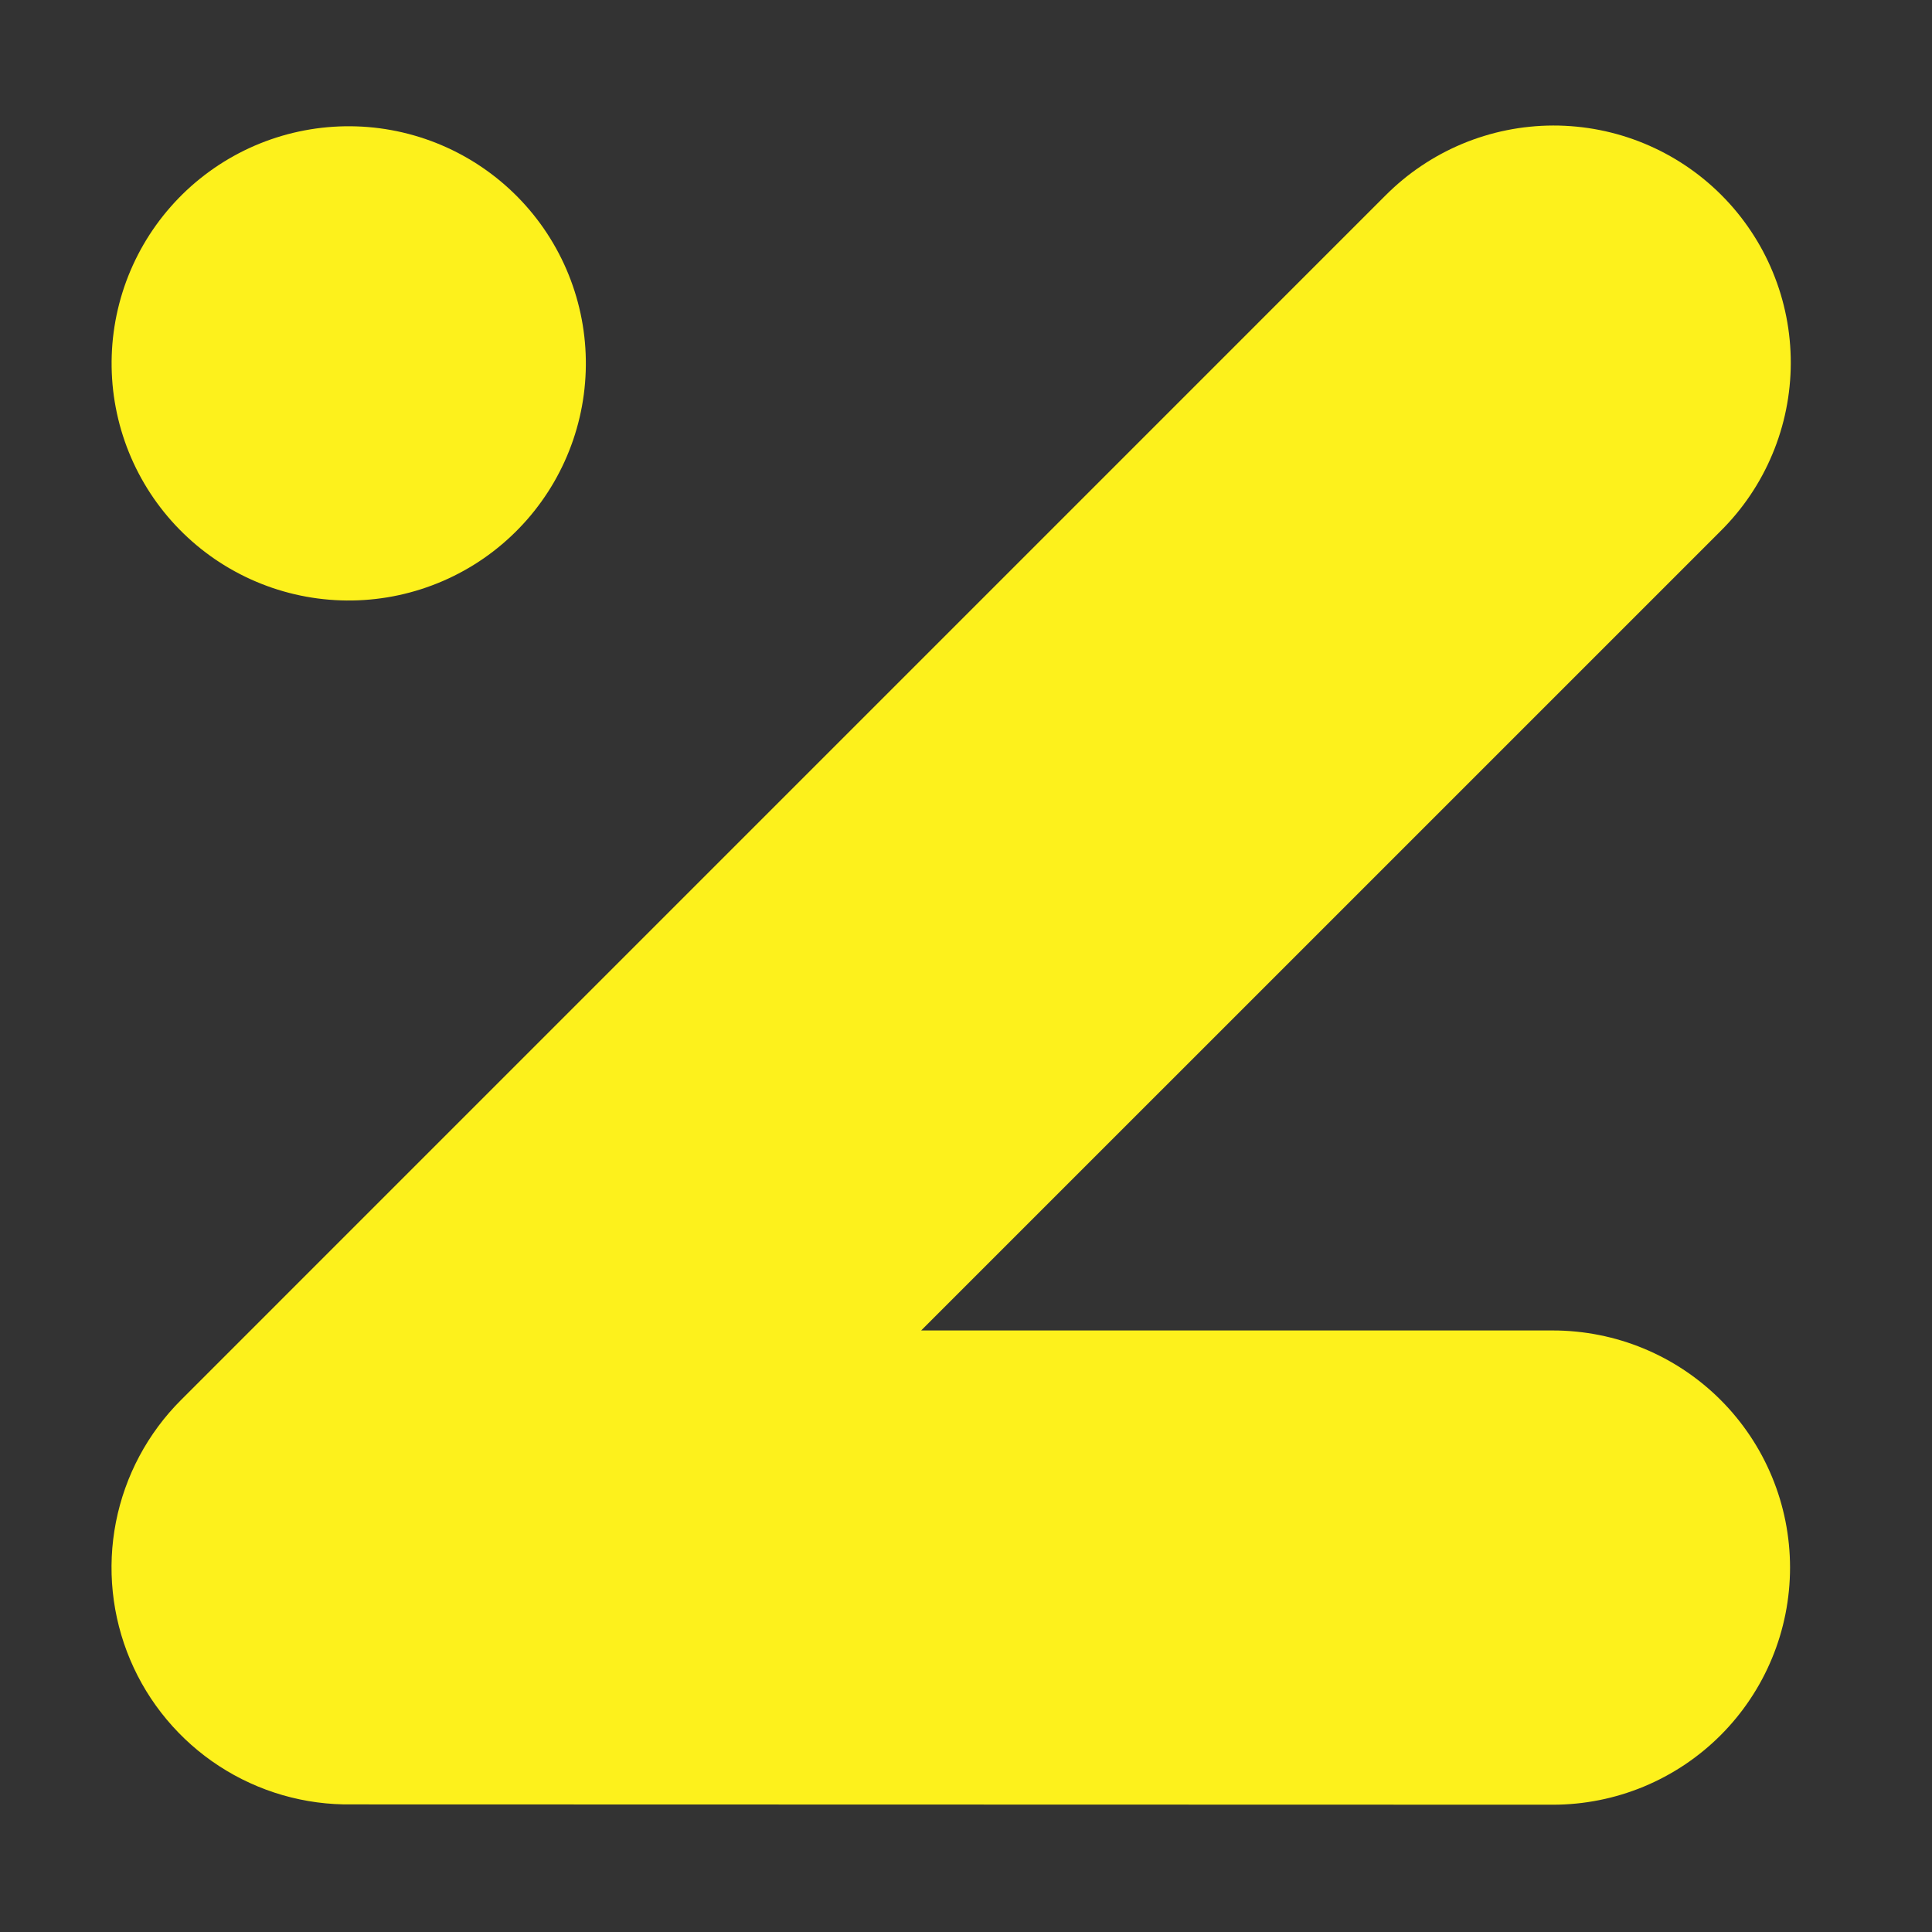
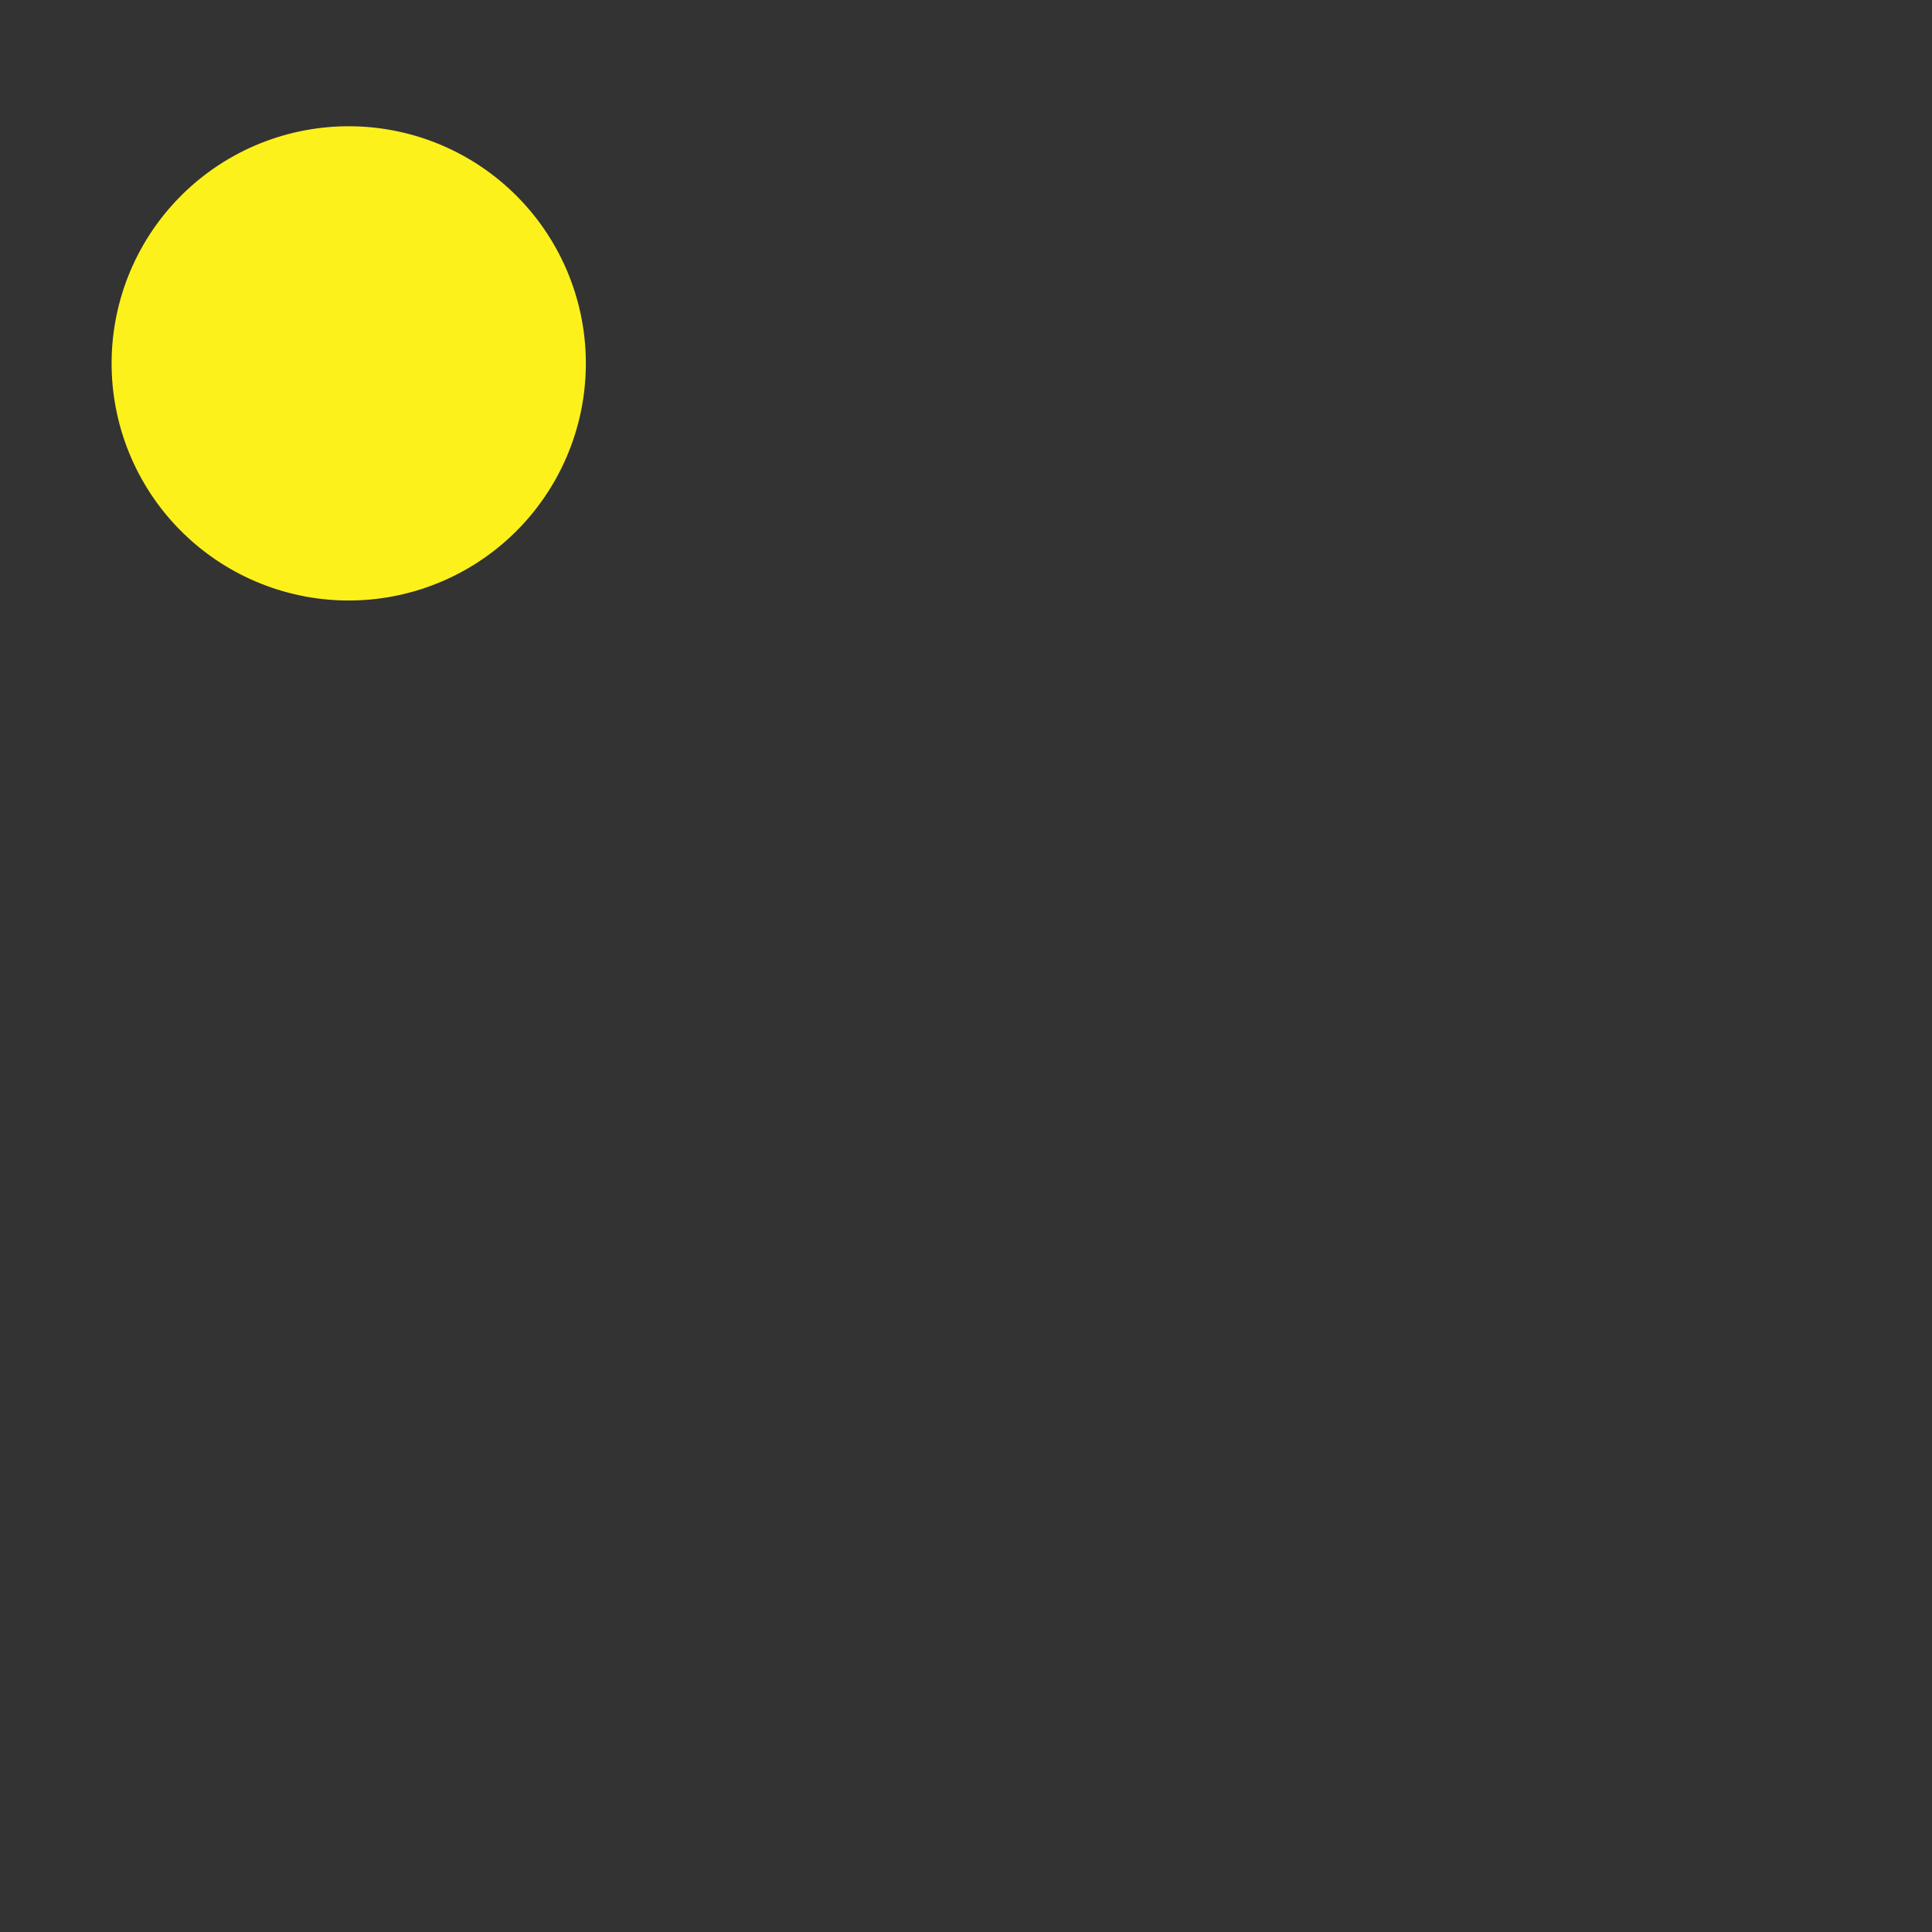
<svg xmlns="http://www.w3.org/2000/svg" width="500" zoomAndPan="magnify" viewBox="0 0 375 375" height="500" preserveAspectRatio="xMidYMid meet" version="1.0">
  <rect x="0" y="0" width="375" height="375" fill="#333333" stroke="none" />
  <defs>
    <clipPath id="53f4983c03">
-       <path d="M 21 24 L 348 24 L 348 350.93 L 21 350.93 Z M 21 24 " clip-rule="nonzero" />
-     </clipPath>
+       </clipPath>
    <clipPath id="2b4324fd61">
-       <path d="M 22.961 24.938 L 110.605 24.938 L 110.605 112.578 L 22.961 112.578 Z M 22.961 24.938 " clip-rule="nonzero" />
-     </clipPath>
+       </clipPath>
    <clipPath id="934dfed1c1">
      <path d="M 66.785 24.938 C 42.582 24.938 22.961 44.559 22.961 68.758 C 22.961 92.961 42.582 112.578 66.785 112.578 C 90.984 112.578 110.605 92.961 110.605 68.758 C 110.605 44.559 90.984 24.938 66.785 24.938 Z M 66.785 24.938 " clip-rule="nonzero" />
    </clipPath>
    <clipPath id="45d5486a56">
-       <path d="M 0.961 0.938 L 88.605 0.938 L 88.605 88.578 L 0.961 88.578 Z M 0.961 0.938 " clip-rule="nonzero" />
-     </clipPath>
+       </clipPath>
    <clipPath id="82f3b98f56">
      <path d="M 44.785 0.938 C 20.582 0.938 0.961 20.559 0.961 44.758 C 0.961 68.961 20.582 88.578 44.785 88.578 C 68.984 88.578 88.605 68.961 88.605 44.758 C 88.605 20.559 68.984 0.938 44.785 0.938 Z M 44.785 0.938 " clip-rule="nonzero" />
    </clipPath>
    <clipPath id="277e41eb0d">
-       <rect x="0" width="89" y="0" height="89" />
-     </clipPath>
+       </clipPath>
  </defs>
  <path fill="#fdf11c" d="M 78.172 25.715 C 79.637 26.059 81.086 26.473 82.512 26.957 C 83.941 27.441 85.34 27.996 86.711 28.621 C 88.086 29.242 89.422 29.934 90.73 30.688 C 92.035 31.441 93.297 32.258 94.523 33.137 C 95.746 34.016 96.926 34.953 98.059 35.949 C 99.191 36.941 100.273 37.992 101.301 39.09 C 102.332 40.191 103.305 41.34 104.223 42.539 C 105.141 43.734 105.996 44.973 106.789 46.254 C 107.586 47.535 108.316 48.852 108.98 50.203 C 109.648 51.555 110.246 52.938 110.773 54.348 C 111.305 55.762 111.766 57.195 112.152 58.648 C 112.543 60.105 112.859 61.578 113.105 63.066 C 113.348 64.555 113.52 66.051 113.617 67.555 C 113.715 69.059 113.738 70.562 113.688 72.07 C 113.637 73.574 113.512 75.078 113.316 76.57 C 113.117 78.066 112.848 79.547 112.504 81.016 C 112.16 82.48 111.746 83.93 111.262 85.355 C 110.773 86.785 110.219 88.184 109.598 89.555 C 108.973 90.93 108.285 92.266 107.531 93.574 C 106.777 94.879 105.957 96.141 105.078 97.367 C 104.199 98.59 103.266 99.77 102.27 100.902 C 101.273 102.035 100.227 103.117 99.125 104.145 C 98.023 105.176 96.875 106.148 95.68 107.066 C 94.484 107.984 93.246 108.84 91.965 109.633 C 90.684 110.43 89.367 111.16 88.016 111.824 C 86.66 112.492 85.281 113.09 83.867 113.617 C 82.457 114.148 81.023 114.609 79.566 114.996 C 78.109 115.387 76.641 115.703 75.152 115.949 C 73.664 116.191 72.168 116.363 70.664 116.461 C 69.16 116.559 67.656 116.582 66.148 116.531 C 64.641 116.48 63.141 116.355 61.648 116.16 C 60.152 115.961 58.672 115.691 57.203 115.348 C 55.734 115.004 54.289 114.59 52.859 114.105 C 51.434 113.617 50.035 113.062 48.66 112.441 C 47.289 111.816 45.949 111.129 44.645 110.375 C 43.34 109.621 42.074 108.805 40.852 107.926 C 39.625 107.047 38.449 106.109 37.316 105.113 C 36.184 104.117 35.102 103.07 34.07 101.969 C 33.043 100.867 32.066 99.719 31.152 98.523 C 30.234 97.328 29.379 96.09 28.582 94.809 C 27.789 93.527 27.059 92.211 26.391 90.859 C 25.727 89.504 25.129 88.125 24.598 86.711 C 24.07 85.301 23.609 83.867 23.219 82.41 C 22.832 80.953 22.516 79.484 22.27 77.996 C 22.023 76.508 21.855 75.012 21.758 73.508 C 21.66 72.004 21.637 70.5 21.688 68.992 C 21.738 67.484 21.859 65.984 22.059 64.492 C 22.258 62.996 22.527 61.516 22.871 60.047 C 23.215 58.578 23.629 57.133 24.113 55.703 C 24.598 54.277 25.152 52.879 25.777 51.504 C 26.398 50.133 27.09 48.793 27.844 47.488 C 28.598 46.184 29.414 44.918 30.293 43.695 C 31.172 42.469 32.109 41.293 33.105 40.16 C 34.098 39.027 35.148 37.945 36.246 36.914 C 37.348 35.887 38.496 34.914 39.695 33.996 C 40.891 33.078 42.129 32.223 43.41 31.426 C 44.691 30.633 46.008 29.902 47.359 29.234 C 48.711 28.57 50.094 27.973 51.504 27.441 C 52.914 26.914 54.352 26.453 55.805 26.062 C 57.262 25.676 58.734 25.359 60.223 25.113 C 61.711 24.867 63.207 24.699 64.711 24.602 C 66.215 24.504 67.719 24.48 69.227 24.531 C 70.73 24.582 72.234 24.703 73.727 24.902 C 75.223 25.102 76.703 25.371 78.172 25.715 Z M 78.172 25.715 " fill-opacity="1" fill-rule="nonzero" />
  <g clip-path="url(#53f4983c03)">
    <path fill="#fdf11c" d="M 68.332 350.234 C 66.055 350.27 63.789 350.137 61.531 349.836 C 59.277 349.535 57.055 349.066 54.867 348.438 C 52.68 347.805 50.551 347.016 48.48 346.066 C 46.41 345.121 44.422 344.023 42.516 342.781 C 40.605 341.539 38.801 340.16 37.098 338.648 C 35.398 337.137 33.816 335.508 32.355 333.762 C 30.895 332.016 29.57 330.172 28.383 328.23 C 27.195 326.285 26.16 324.266 25.273 322.168 C 24.387 320.074 23.66 317.922 23.094 315.715 C 22.527 313.512 22.125 311.277 21.891 309.012 C 21.656 306.746 21.59 304.48 21.691 302.203 C 21.793 299.93 22.062 297.676 22.5 295.441 C 22.938 293.207 23.539 291.016 24.301 288.871 C 25.062 286.727 25.98 284.648 27.051 282.641 C 28.121 280.633 29.336 278.715 30.691 276.883 C 32.047 275.055 33.531 273.336 35.141 271.73 L 268.875 37.984 C 269.941 36.914 271.055 35.895 272.219 34.93 C 273.383 33.965 274.594 33.062 275.848 32.219 C 277.102 31.375 278.391 30.594 279.723 29.875 C 281.055 29.16 282.414 28.508 283.809 27.926 C 285.203 27.344 286.625 26.828 288.07 26.387 C 289.516 25.941 290.977 25.57 292.461 25.273 C 293.941 24.973 295.434 24.75 296.938 24.598 C 298.441 24.445 299.949 24.367 301.461 24.363 C 302.973 24.359 304.48 24.434 305.984 24.578 C 307.488 24.723 308.984 24.941 310.465 25.234 C 311.949 25.527 313.414 25.891 314.863 26.328 C 316.309 26.766 317.73 27.27 319.129 27.848 C 320.523 28.426 321.891 29.07 323.223 29.781 C 324.559 30.492 325.852 31.266 327.109 32.105 C 328.367 32.945 329.582 33.844 330.75 34.801 C 331.918 35.762 333.035 36.773 334.105 37.844 C 335.176 38.91 336.188 40.031 337.148 41.199 C 338.105 42.367 339.004 43.582 339.844 44.84 C 340.684 46.094 341.457 47.391 342.172 48.723 C 342.883 50.059 343.527 51.422 344.102 52.82 C 344.68 54.219 345.188 55.641 345.625 57.086 C 346.062 58.535 346.426 60 346.719 61.48 C 347.012 62.965 347.23 64.457 347.375 65.961 C 347.52 67.469 347.59 68.977 347.59 70.488 C 347.586 71.996 347.508 73.504 347.355 75.008 C 347.203 76.512 346.98 78.008 346.68 79.488 C 346.383 80.969 346.012 82.434 345.566 83.879 C 345.125 85.324 344.613 86.742 344.027 88.137 C 343.445 89.531 342.797 90.895 342.078 92.227 C 341.363 93.555 340.582 94.848 339.738 96.102 C 338.895 97.355 337.988 98.566 337.023 99.73 C 336.062 100.895 335.043 102.008 333.969 103.074 L 178.797 258.242 L 301.422 258.242 C 302.93 258.242 304.434 258.316 305.934 258.465 C 307.434 258.613 308.922 258.832 310.398 259.129 C 311.879 259.422 313.34 259.785 314.781 260.223 C 316.223 260.66 317.641 261.168 319.035 261.746 C 320.426 262.324 321.785 262.965 323.117 263.676 C 324.445 264.387 325.738 265.16 326.992 266 C 328.242 266.836 329.453 267.734 330.617 268.691 C 331.785 269.645 332.898 270.656 333.965 271.723 C 335.031 272.789 336.043 273.902 336.996 275.07 C 337.953 276.234 338.852 277.445 339.688 278.695 C 340.527 279.949 341.301 281.242 342.012 282.57 C 342.723 283.902 343.363 285.262 343.941 286.652 C 344.52 288.047 345.027 289.465 345.465 290.906 C 345.902 292.348 346.266 293.809 346.562 295.289 C 346.855 296.766 347.074 298.254 347.223 299.754 C 347.371 301.254 347.445 302.758 347.445 304.266 C 347.445 305.773 347.371 307.277 347.223 308.777 C 347.074 310.277 346.855 311.766 346.562 313.246 C 346.266 314.723 345.902 316.184 345.465 317.629 C 345.027 319.07 344.52 320.488 343.941 321.879 C 343.363 323.273 342.723 324.633 342.012 325.961 C 341.301 327.293 340.527 328.582 339.688 329.836 C 338.852 331.09 337.953 332.301 336.996 333.465 C 336.043 334.629 335.031 335.746 333.965 336.812 C 332.898 337.875 331.785 338.887 330.617 339.844 C 329.453 340.801 328.242 341.695 326.992 342.535 C 325.738 343.371 324.445 344.145 323.117 344.855 C 321.785 345.566 320.426 346.211 319.035 346.789 C 317.641 347.363 316.223 347.871 314.781 348.309 C 313.34 348.746 311.879 349.113 310.398 349.406 C 308.922 349.699 307.434 349.922 305.934 350.07 C 304.434 350.219 302.93 350.293 301.422 350.293 Z M 68.332 350.234 " fill-opacity="1" fill-rule="evenodd" />
  </g>
  <g clip-path="url(#2b4324fd61)">
    <g clip-path="url(#934dfed1c1)">
      <g transform="matrix(1, 0, 0, 1, 22, 24)">
        <g clip-path="url(#277e41eb0d)">
          <g clip-path="url(#45d5486a56)">
            <g clip-path="url(#82f3b98f56)">
              <path fill="#fdf11c" d="M 0.961 0.938 L 88.605 0.938 L 88.605 88.578 L 0.961 88.578 Z M 0.961 0.938 " fill-opacity="1" fill-rule="nonzero" />
            </g>
          </g>
        </g>
      </g>
    </g>
  </g>
</svg>